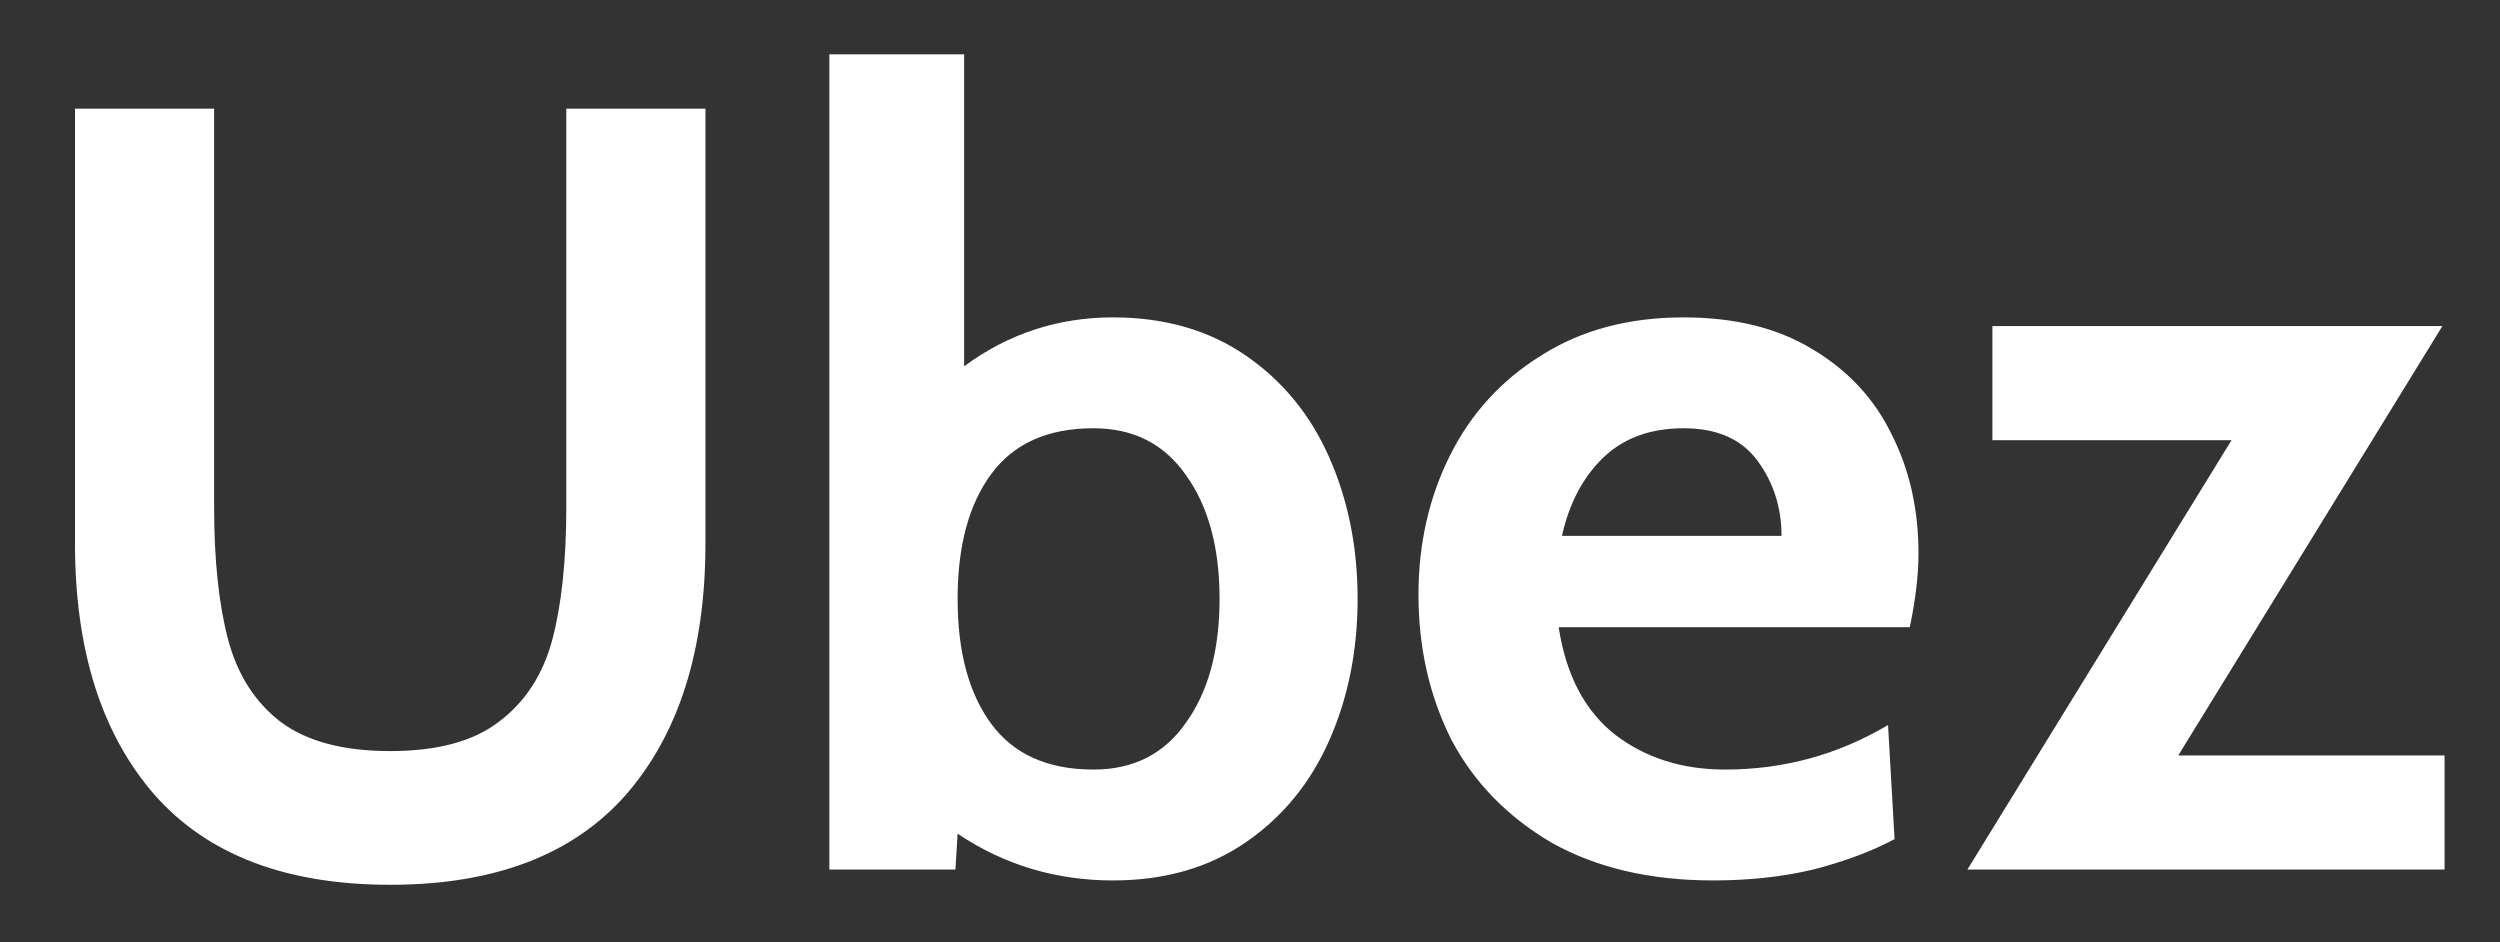
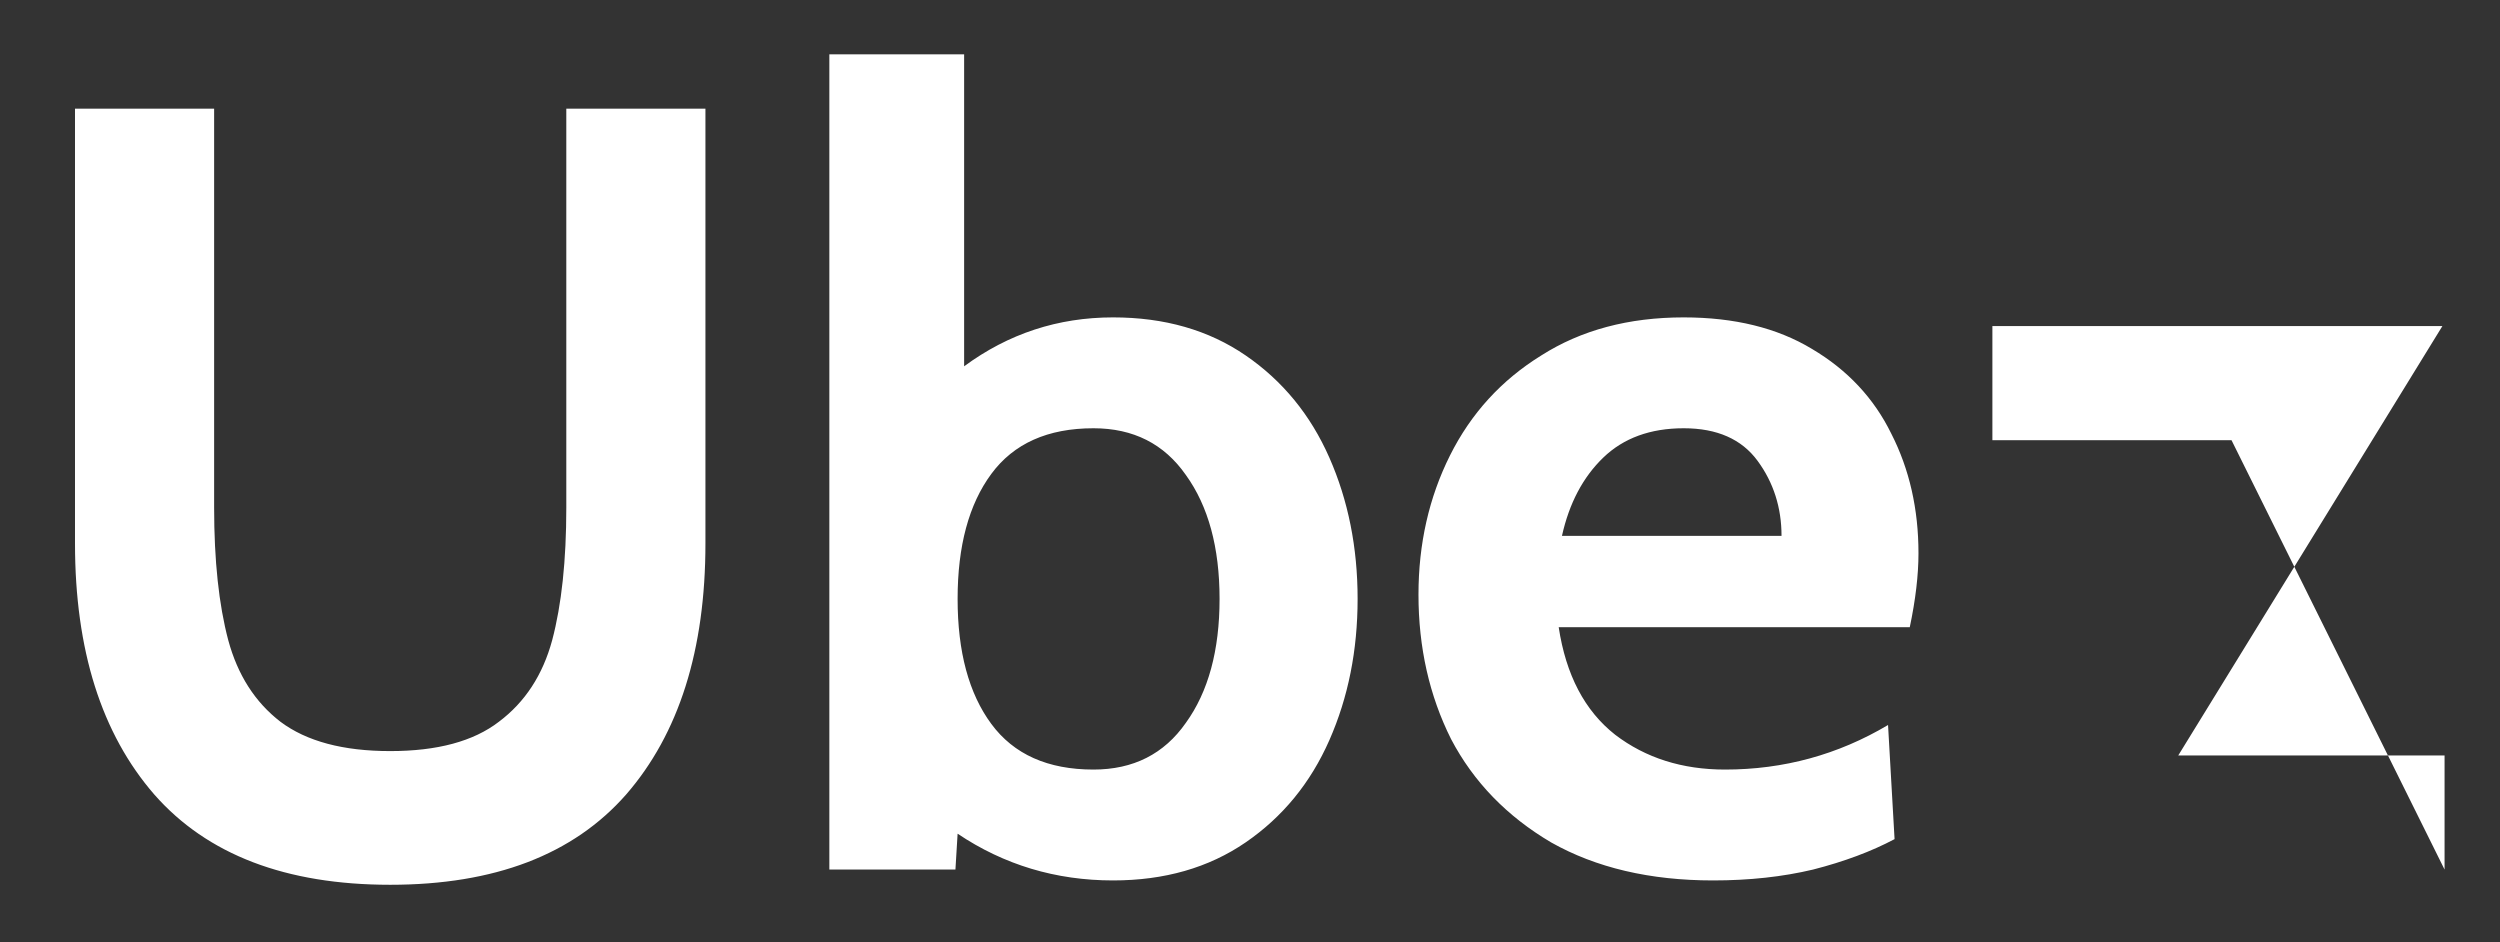
<svg xmlns="http://www.w3.org/2000/svg" viewBox="0 0 69 26" width="69" height="26">
  <rect x="0" y="0" width="69" height="26" fill="#333333" stroke="none" />
  <style>
		tspan { white-space:pre }
	</style>
-   <path id="Ubez " fill="#ffffff" d="M10.77 24.42Q6.45 24.42 4.26 21.93Q2.07 19.41 2.07 15L2.07 3L5.91 3L5.91 14.01Q5.91 16.2 6.3 17.67Q6.69 19.11 7.74 19.92Q8.82 20.73 10.77 20.73Q12.72 20.73 13.77 19.92Q14.85 19.11 15.24 17.67Q15.63 16.2 15.63 14.01L15.63 3L19.47 3L19.47 15Q19.47 19.41 17.28 21.93Q15.09 24.42 10.77 24.42ZM30.72 8.76Q32.85 8.76 34.38 9.81Q35.91 10.86 36.69 12.63Q37.47 14.4 37.47 16.53Q37.47 18.66 36.69 20.43Q35.91 22.2 34.38 23.25Q32.85 24.3 30.72 24.3Q28.35 24.3 26.43 23.01L26.37 24L22.89 24L22.89 1.5L26.61 1.5L26.61 10.11Q28.44 8.76 30.72 8.76ZM30.18 21.24Q31.83 21.24 32.73 19.95Q33.66 18.66 33.66 16.53Q33.66 14.4 32.73 13.11Q31.83 11.82 30.18 11.82Q28.29 11.82 27.36 13.08Q26.43 14.34 26.43 16.53Q26.43 18.72 27.36 19.98Q28.29 21.24 30.18 21.24ZM47.28 24.3Q44.67 24.3 42.81 23.25Q40.98 22.17 40.05 20.4Q39.15 18.6 39.15 16.41Q39.15 14.31 40.02 12.57Q40.89 10.83 42.54 9.81Q44.19 8.76 46.47 8.76Q48.57 8.76 50.01 9.63Q51.48 10.5 52.2 11.97Q52.95 13.44 52.95 15.27Q52.95 16.17 52.71 17.31L43.02 17.31Q43.32 19.29 44.58 20.28Q45.84 21.24 47.61 21.24Q50.04 21.24 52.11 20.01L52.29 23.16Q51.33 23.67 50.04 24Q48.78 24.3 47.28 24.3ZM43.11 14.79L49.17 14.79Q49.17 13.62 48.51 12.72Q47.85 11.82 46.47 11.82Q45.09 11.82 44.25 12.63Q43.41 13.44 43.11 14.79ZM60.12 20.85L67.47 20.85L67.47 24L54.3 24L61.59 12.15L54.99 12.15L54.99 9L67.41 9L60.12 20.85Z" />
+   <path id="Ubez " fill="#ffffff" d="M10.77 24.42Q6.45 24.42 4.26 21.93Q2.07 19.41 2.07 15L2.07 3L5.91 3L5.91 14.01Q5.91 16.2 6.3 17.67Q6.69 19.11 7.74 19.92Q8.82 20.73 10.77 20.73Q12.72 20.73 13.77 19.92Q14.85 19.11 15.24 17.67Q15.63 16.2 15.63 14.01L15.63 3L19.47 3L19.47 15Q19.47 19.41 17.28 21.93Q15.09 24.42 10.77 24.42ZM30.72 8.76Q32.85 8.76 34.38 9.81Q35.91 10.86 36.69 12.63Q37.47 14.4 37.47 16.53Q37.47 18.66 36.69 20.43Q35.91 22.2 34.38 23.25Q32.85 24.3 30.72 24.3Q28.35 24.3 26.43 23.01L26.37 24L22.89 24L22.89 1.5L26.61 1.5L26.61 10.11Q28.44 8.76 30.72 8.76ZM30.18 21.24Q31.83 21.24 32.73 19.95Q33.66 18.66 33.66 16.53Q33.66 14.4 32.73 13.11Q31.83 11.82 30.18 11.82Q28.29 11.82 27.36 13.08Q26.43 14.34 26.43 16.53Q26.43 18.72 27.36 19.98Q28.29 21.24 30.18 21.24ZM47.28 24.3Q44.67 24.3 42.81 23.25Q40.98 22.17 40.05 20.4Q39.15 18.6 39.15 16.41Q39.15 14.31 40.02 12.57Q40.89 10.83 42.54 9.81Q44.19 8.76 46.47 8.76Q48.57 8.76 50.01 9.63Q51.48 10.5 52.2 11.97Q52.95 13.44 52.95 15.27Q52.95 16.17 52.71 17.31L43.02 17.31Q43.32 19.29 44.58 20.28Q45.84 21.24 47.61 21.24Q50.04 21.24 52.11 20.01L52.29 23.16Q51.33 23.67 50.04 24Q48.78 24.3 47.28 24.3ZM43.11 14.79L49.17 14.79Q49.17 13.62 48.51 12.72Q47.85 11.82 46.47 11.82Q45.09 11.82 44.25 12.63Q43.41 13.44 43.11 14.79ZM60.12 20.85L67.47 20.85L67.47 24L61.59 12.15L54.99 12.15L54.99 9L67.41 9L60.12 20.85Z" />
</svg>